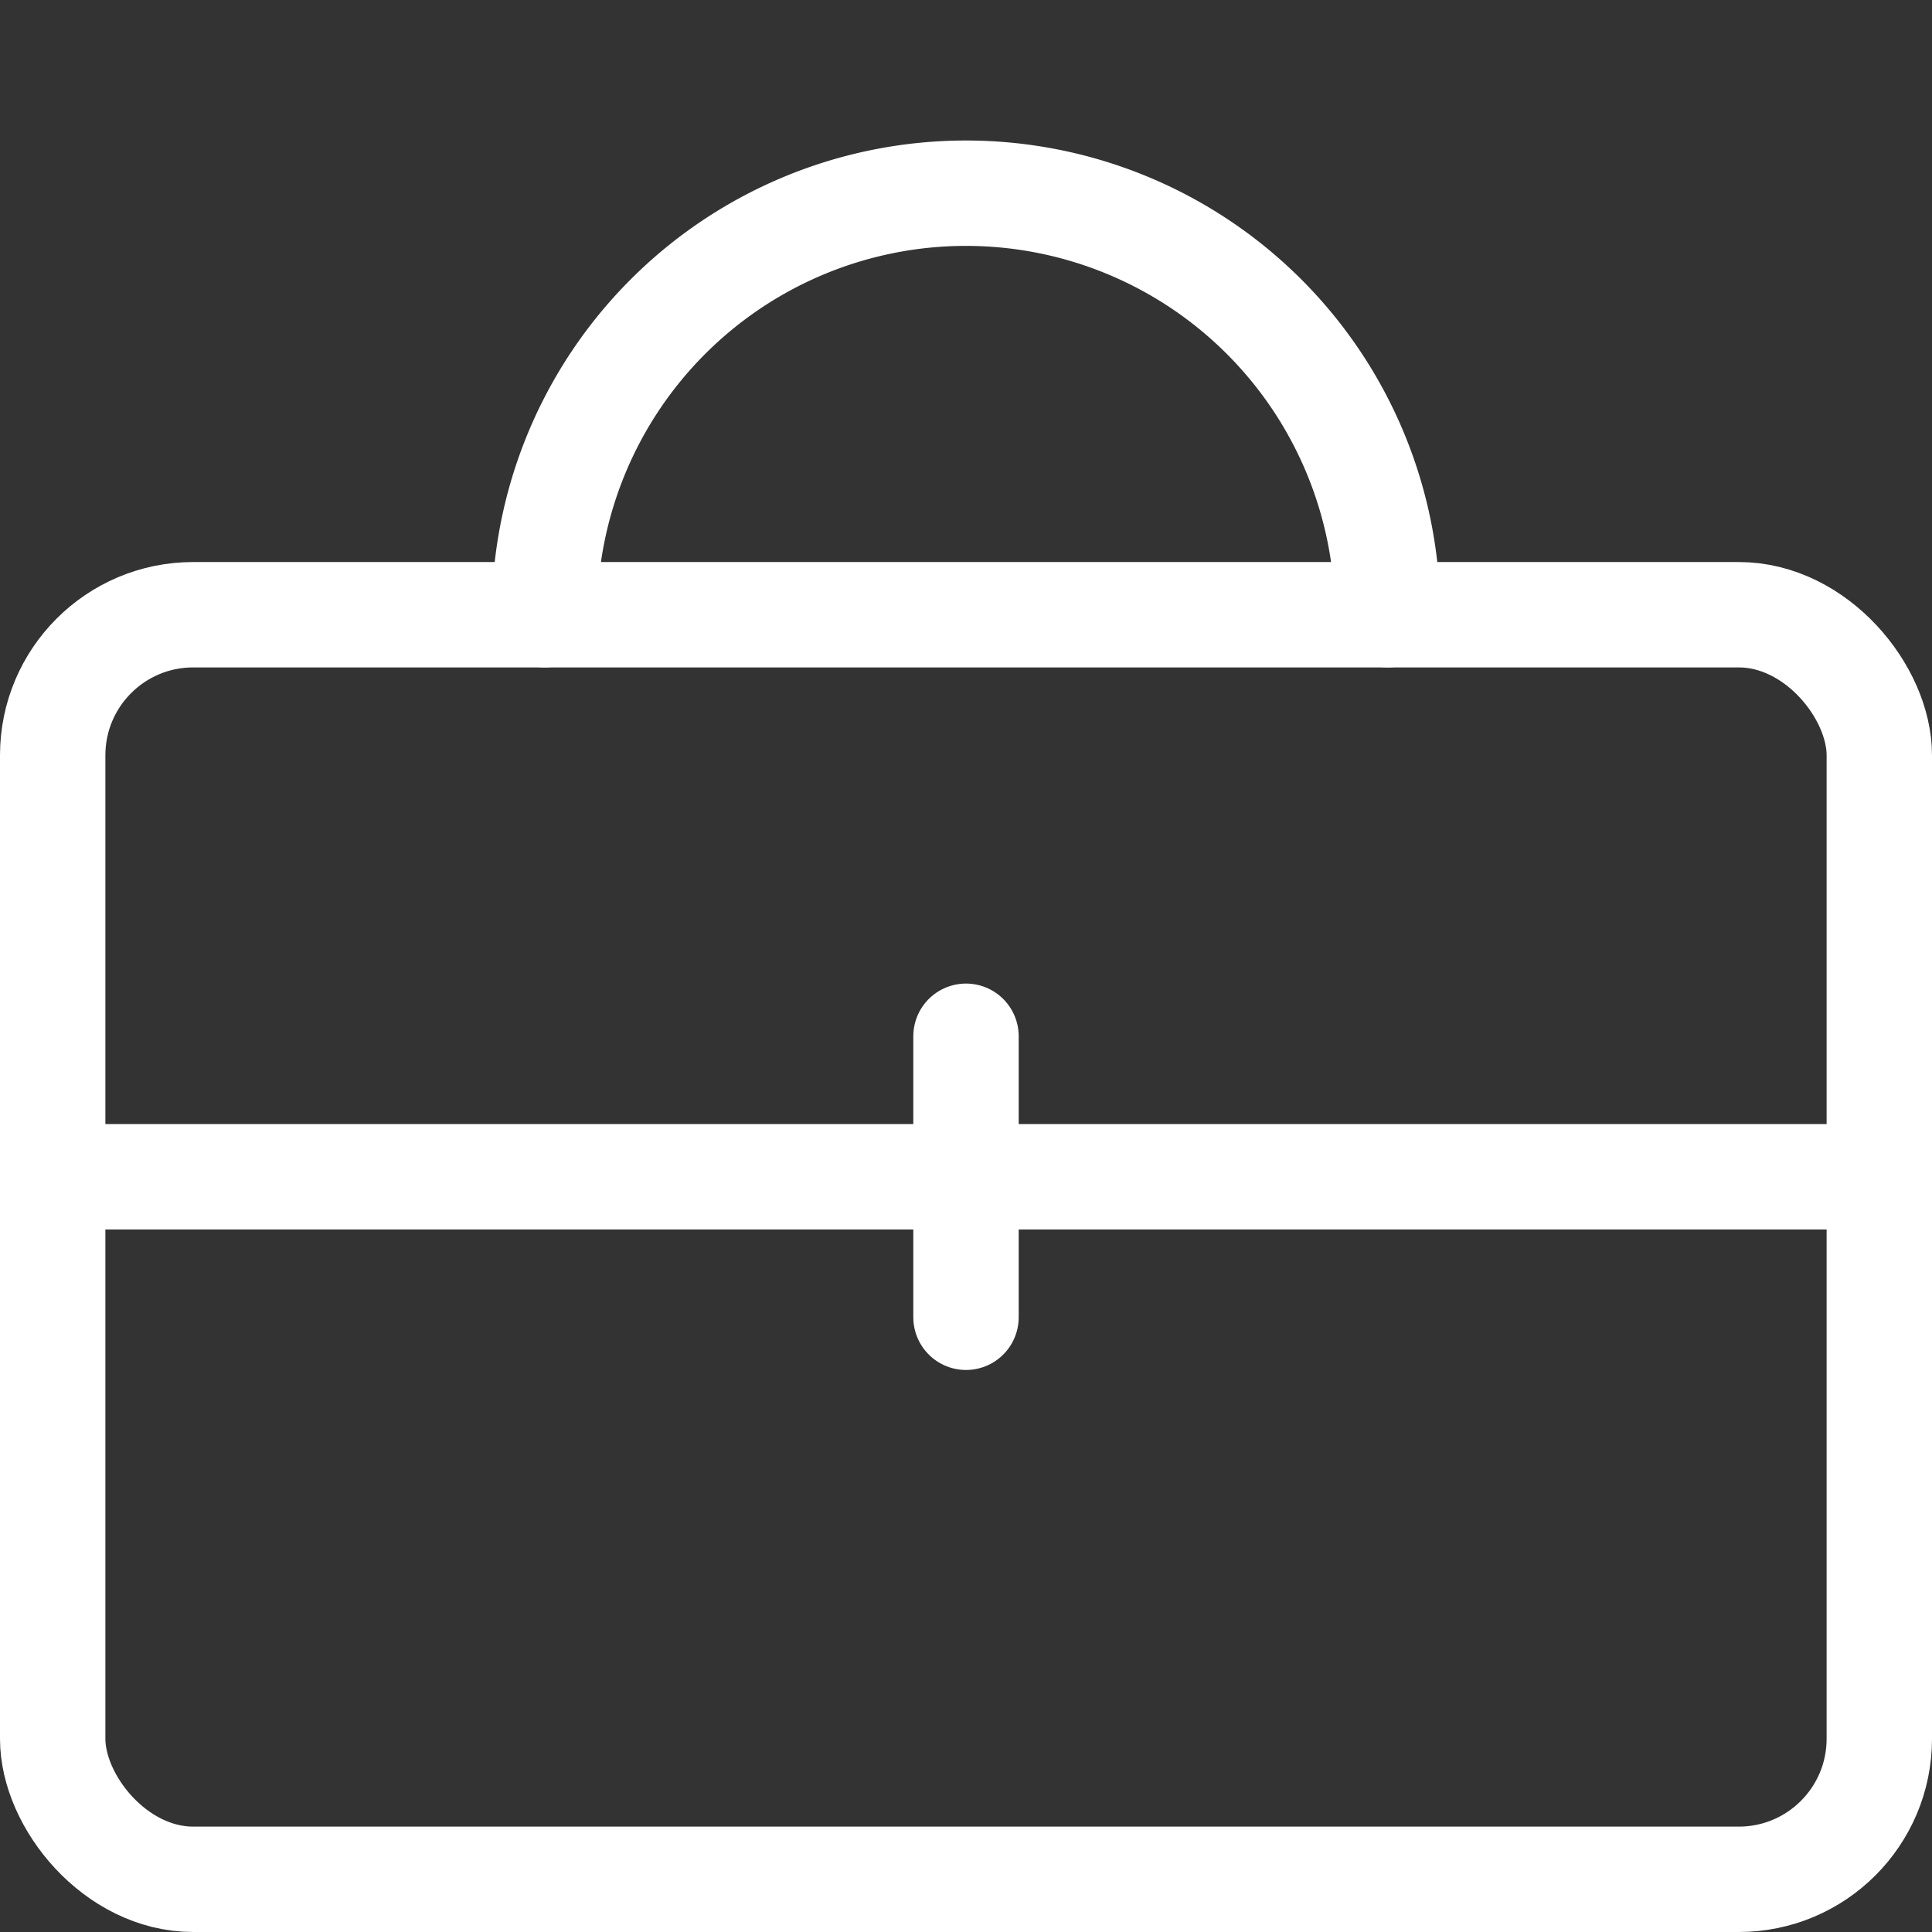
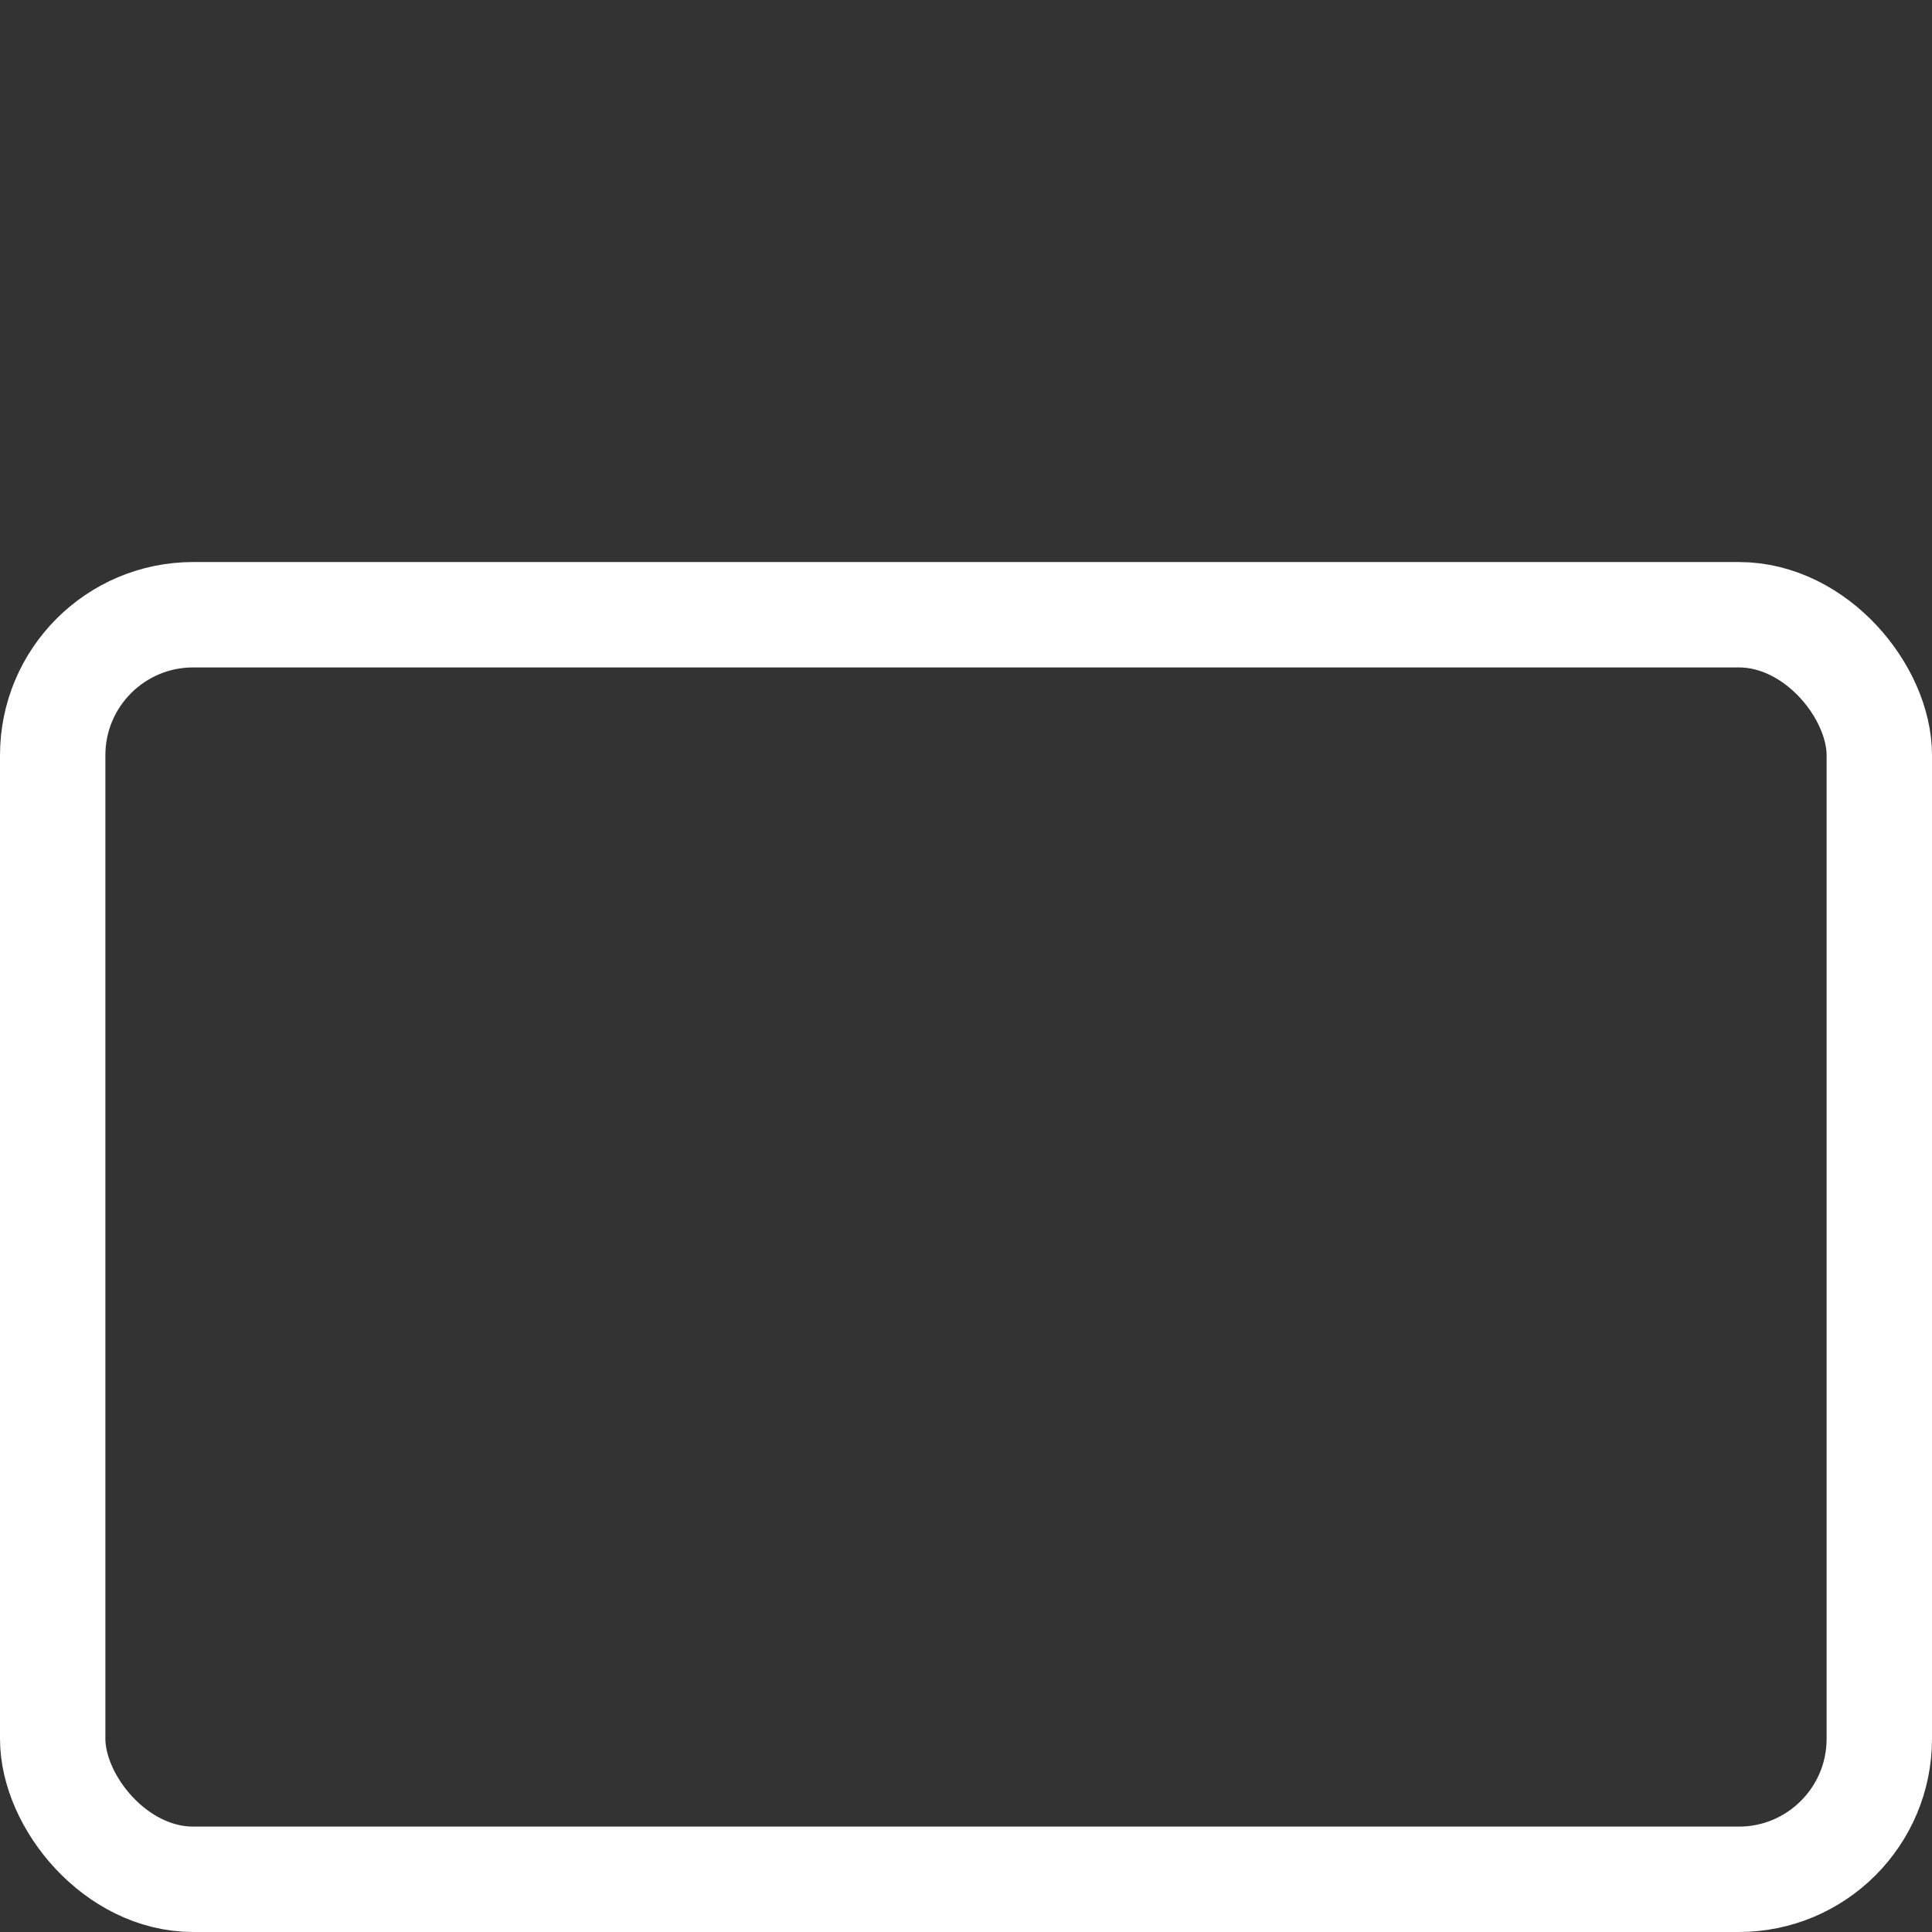
<svg xmlns="http://www.w3.org/2000/svg" viewBox="0.125 0.125 13.75 13.75" height="72" width="72" stroke-width="0.75">
  <rect x="0.125" y="0.125" width="13.75" height="13.75" fill="#333333" stroke="none" />
  <g>
    <rect x="0.5" y="4.5" width="13" height="9" rx="1" fill="none" stroke="#ffffff" stroke-linecap="round" stroke-linejoin="round" />
-     <line x1="0.5" y1="8.5" x2="13.5" y2="8.5" fill="none" stroke="#ffffff" stroke-linecap="round" stroke-linejoin="round" />
-     <line x1="7" y1="7.5" x2="7" y2="9.5" fill="none" stroke="#ffffff" stroke-linecap="round" stroke-linejoin="round" />
-     <path d="M10,4.5a3,3,0,0,0-3-3H7a3,3,0,0,0-3,3" fill="none" stroke="#ffffff" stroke-linecap="round" stroke-linejoin="round" />
  </g>
</svg>